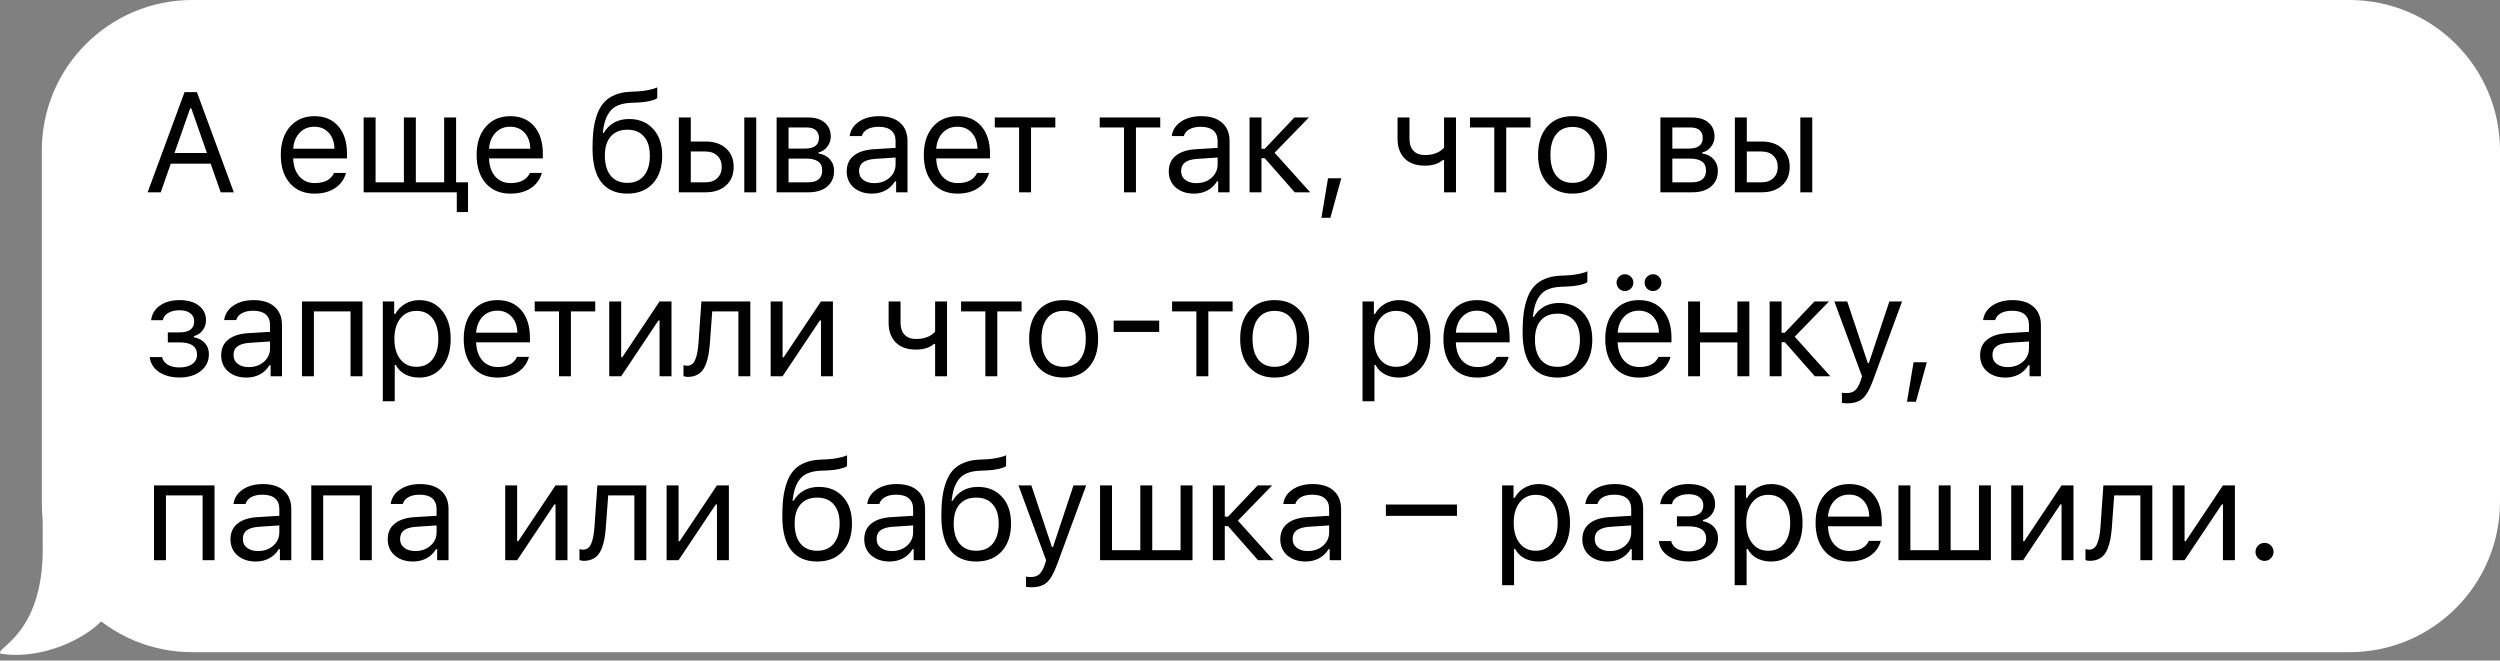
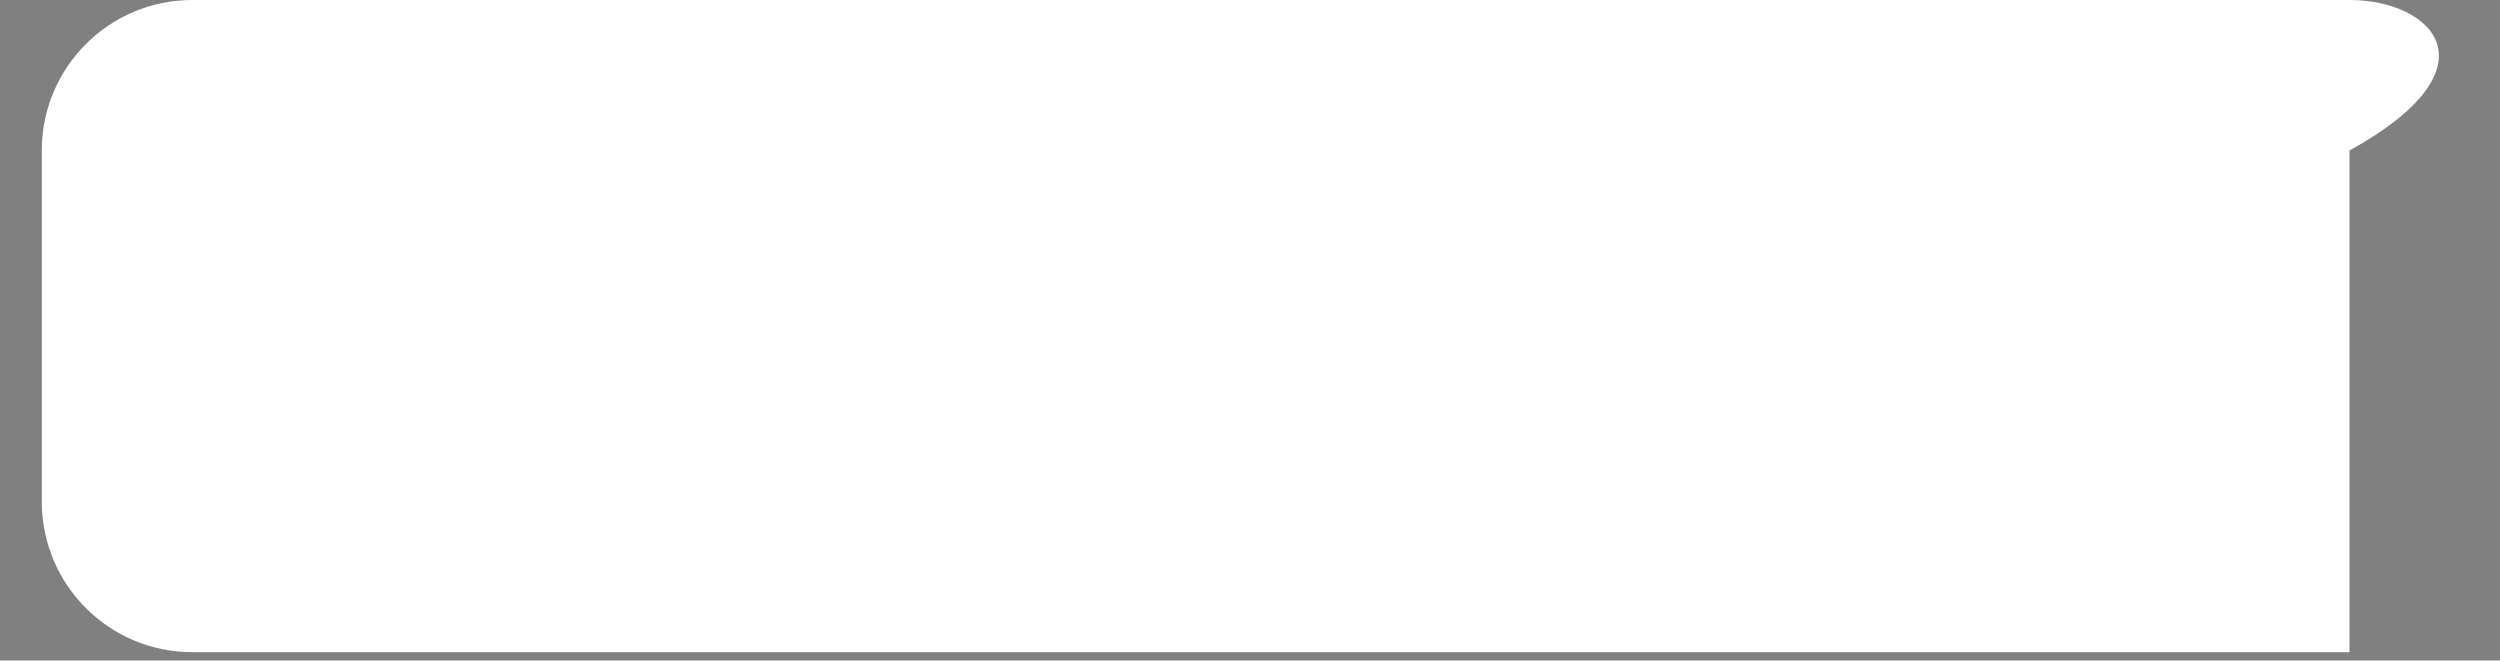
<svg xmlns="http://www.w3.org/2000/svg" width="299" height="79" viewBox="0 0 299 79" fill="none">
  <rect x="0" y="0" width="299" height="79" fill="#808080" stroke="none" />
  <g clip-path="url(#clip0_4647_1393)">
-     <path d="M281 0H23C13.059 0 5 8.059 5 18V60C5 69.941 13.059 78 23 78H281C290.941 78 299 69.941 299 60V18C299 8.059 290.941 0 281 0Z" fill="white" />
-     <path d="M26.396 23L25.193 19.572H20.428L19.225 23H17.656L22.072 11.022H23.549L27.965 23H26.396ZM22.744 12.956L20.868 18.302H24.753L22.877 12.956H22.744ZM37.6 15.156C36.886 15.156 36.3 15.396 35.84 15.878C35.381 16.359 35.124 16.996 35.068 17.787H39.999C39.982 16.996 39.755 16.359 39.318 15.878C38.881 15.396 38.308 15.156 37.6 15.156ZM39.957 20.684H41.385C41.169 21.459 40.729 22.065 40.065 22.502C39.407 22.939 38.591 23.158 37.617 23.158C36.377 23.158 35.395 22.743 34.67 21.913C33.945 21.077 33.582 19.951 33.582 18.534C33.582 17.123 33.948 15.997 34.678 15.156C35.409 14.315 36.388 13.894 37.617 13.894C38.823 13.894 39.772 14.295 40.464 15.098C41.156 15.9 41.501 16.998 41.501 18.393V18.941H35.068V19.007C35.107 19.893 35.356 20.596 35.815 21.116C36.28 21.636 36.892 21.896 37.65 21.896C38.806 21.896 39.576 21.492 39.957 20.684ZM55.977 25.366H54.632V23H43.492V14.052H44.92V21.805H48.307V14.052H49.734V21.805H53.121V14.052H54.549V21.805H55.977V25.366ZM61.022 15.156C60.308 15.156 59.722 15.396 59.263 15.878C58.803 16.359 58.546 16.996 58.491 17.787H63.421C63.405 16.996 63.178 16.359 62.741 15.878C62.303 15.396 61.731 15.156 61.022 15.156ZM63.38 20.684H64.808C64.592 21.459 64.152 22.065 63.488 22.502C62.829 22.939 62.013 23.158 61.039 23.158C59.799 23.158 58.817 22.743 58.092 21.913C57.367 21.077 57.005 19.951 57.005 18.534C57.005 17.123 57.37 15.997 58.1 15.156C58.831 14.315 59.81 13.894 61.039 13.894C62.245 13.894 63.194 14.295 63.886 15.098C64.578 15.9 64.924 16.998 64.924 18.393V18.941H58.491V19.007C58.529 19.893 58.778 20.596 59.238 21.116C59.703 21.636 60.314 21.896 61.072 21.896C62.229 21.896 62.998 21.492 63.38 20.684ZM73.039 21.016C73.51 21.586 74.174 21.871 75.031 21.871C75.889 21.871 76.55 21.586 77.015 21.016C77.486 20.446 77.721 19.644 77.721 18.609C77.721 17.624 77.486 16.863 77.015 16.326C76.55 15.784 75.889 15.513 75.031 15.513C74.174 15.513 73.51 15.784 73.039 16.326C72.575 16.863 72.342 17.624 72.342 18.609C72.342 19.644 72.575 20.446 73.039 21.016ZM72.085 15.886H72.218C72.505 15.383 72.904 14.981 73.413 14.683C73.922 14.384 74.533 14.234 75.247 14.234C76.437 14.234 77.392 14.627 78.111 15.413C78.836 16.193 79.198 17.259 79.198 18.609C79.198 20.02 78.825 21.132 78.078 21.946C77.336 22.754 76.321 23.158 75.031 23.158C73.687 23.158 72.655 22.709 71.935 21.813C71.221 20.911 70.865 19.558 70.865 17.754C70.865 16.896 70.906 16.138 70.989 15.479C71.078 14.821 71.224 14.21 71.429 13.645C71.639 13.075 71.913 12.605 72.251 12.234C72.588 11.863 73.017 11.57 73.537 11.354C74.063 11.133 74.677 11.005 75.38 10.972L76.277 10.931C76.692 10.909 77.093 10.859 77.48 10.781C77.873 10.698 78.155 10.626 78.327 10.565C78.504 10.499 78.598 10.46 78.609 10.449V11.727C78.57 11.761 78.507 11.805 78.418 11.86C78.33 11.91 78.092 11.985 77.704 12.085C77.317 12.178 76.863 12.237 76.343 12.259L75.43 12.3C74.843 12.328 74.348 12.425 73.944 12.591C73.54 12.751 73.214 12.992 72.965 13.313C72.716 13.634 72.525 13.996 72.392 14.4C72.259 14.804 72.157 15.3 72.085 15.886ZM89.017 23V14.052H90.445V23H89.017ZM84.385 18.119H82.617V21.805H84.385C84.972 21.805 85.439 21.639 85.788 21.307C86.142 20.969 86.319 20.521 86.319 19.962C86.319 19.403 86.142 18.957 85.788 18.625C85.439 18.288 84.972 18.119 84.385 18.119ZM81.189 23V14.052H82.617V16.924H84.385C85.409 16.924 86.225 17.198 86.834 17.746C87.443 18.294 87.747 19.032 87.747 19.962C87.747 20.892 87.443 21.63 86.834 22.178C86.225 22.726 85.409 23 84.385 23H81.189ZM96.495 15.247H94.312V17.77H96.262C97.386 17.77 97.947 17.344 97.947 16.492C97.947 16.105 97.826 15.8 97.582 15.579C97.344 15.358 96.982 15.247 96.495 15.247ZM96.387 18.966H94.312V21.805H96.661C97.209 21.805 97.624 21.686 97.906 21.448C98.194 21.204 98.338 20.856 98.338 20.402C98.338 19.909 98.174 19.547 97.848 19.314C97.527 19.082 97.04 18.966 96.387 18.966ZM92.884 23V14.052H96.677C97.513 14.052 98.169 14.259 98.645 14.674C99.121 15.084 99.359 15.64 99.359 16.343C99.359 16.785 99.217 17.189 98.935 17.555C98.659 17.914 98.313 18.139 97.898 18.227V18.36C98.462 18.437 98.913 18.667 99.251 19.049C99.588 19.425 99.757 19.884 99.757 20.427C99.757 21.213 99.486 21.838 98.944 22.303C98.401 22.768 97.651 23 96.694 23H92.884ZM104.554 21.904C105.29 21.904 105.898 21.691 106.38 21.265C106.867 20.839 107.11 20.305 107.11 19.663V18.841L104.703 18.999C104.028 19.043 103.533 19.184 103.217 19.422C102.902 19.66 102.744 20.006 102.744 20.46C102.744 20.908 102.913 21.262 103.25 21.523C103.588 21.777 104.022 21.904 104.554 21.904ZM104.288 23.158C103.408 23.158 102.683 22.917 102.113 22.436C101.549 21.949 101.266 21.301 101.266 20.493C101.266 19.696 101.549 19.071 102.113 18.617C102.678 18.163 103.483 17.906 104.529 17.845L107.11 17.688V16.874C107.11 16.321 106.939 15.897 106.596 15.604C106.252 15.311 105.749 15.164 105.085 15.164C104.548 15.164 104.103 15.261 103.748 15.455C103.394 15.648 103.167 15.922 103.068 16.276H101.623C101.717 15.562 102.085 14.987 102.727 14.55C103.375 14.113 104.177 13.894 105.135 13.894C106.219 13.894 107.058 14.157 107.65 14.683C108.242 15.208 108.538 15.939 108.538 16.874V23H107.177V21.68H107.044C106.756 22.156 106.374 22.521 105.898 22.776C105.422 23.03 104.886 23.158 104.288 23.158ZM114.505 15.156C113.791 15.156 113.205 15.396 112.745 15.878C112.286 16.359 112.029 16.996 111.973 17.787H116.904C116.887 16.996 116.66 16.359 116.223 15.878C115.786 15.396 115.213 15.156 114.505 15.156ZM116.862 20.684H118.29C118.074 21.459 117.634 22.065 116.97 22.502C116.312 22.939 115.496 23.158 114.522 23.158C113.282 23.158 112.3 22.743 111.575 21.913C110.85 21.077 110.487 19.951 110.487 18.534C110.487 17.123 110.853 15.997 111.583 15.156C112.314 14.315 113.293 13.894 114.522 13.894C115.728 13.894 116.677 14.295 117.369 15.098C118.06 15.9 118.406 16.998 118.406 18.393V18.941H111.973V19.007C112.012 19.893 112.261 20.596 112.72 21.116C113.185 21.636 113.797 21.896 114.555 21.896C115.711 21.896 116.481 21.492 116.862 20.684ZM126.216 14.052V15.247H123.311V23H121.883V15.247H118.978V14.052H126.216ZM138.764 14.052V15.247H135.859V23H134.431V15.247H131.526V14.052H138.764ZM143.071 21.904C143.807 21.904 144.416 21.691 144.897 21.265C145.384 20.839 145.628 20.305 145.628 19.663V18.841L143.221 18.999C142.545 19.043 142.05 19.184 141.735 19.422C141.419 19.66 141.262 20.006 141.262 20.46C141.262 20.908 141.43 21.262 141.768 21.523C142.106 21.777 142.54 21.904 143.071 21.904ZM142.806 23.158C141.926 23.158 141.201 22.917 140.631 22.436C140.066 21.949 139.784 21.301 139.784 20.493C139.784 19.696 140.066 19.071 140.631 18.617C141.195 18.163 142 17.906 143.046 17.845L145.628 17.688V16.874C145.628 16.321 145.456 15.897 145.113 15.604C144.77 15.311 144.267 15.164 143.602 15.164C143.066 15.164 142.62 15.261 142.266 15.455C141.912 15.648 141.685 15.922 141.585 16.276H140.141C140.235 15.562 140.603 14.987 141.245 14.55C141.892 14.113 142.695 13.894 143.652 13.894C144.737 13.894 145.575 14.157 146.167 14.683C146.76 15.208 147.056 15.939 147.056 16.874V23H145.694V21.68H145.561C145.274 22.156 144.892 22.521 144.416 22.776C143.94 23.03 143.403 23.158 142.806 23.158ZM151.263 18.924H150.873V23H149.445V14.052H150.873V17.795H151.263L154.807 14.052H156.542L152.442 18.269L156.7 23H154.849L151.263 18.924ZM159.114 26.046H158.043L158.832 21.323H160.417L159.114 26.046ZM174.136 23H172.708V19.132H172.575C172.05 19.586 171.33 19.812 170.417 19.812C169.366 19.812 168.558 19.525 167.993 18.949C167.429 18.368 167.147 17.588 167.147 16.608V14.052H168.574V16.608C168.574 17.212 168.732 17.685 169.048 18.028C169.369 18.371 169.828 18.543 170.426 18.543C171.422 18.543 172.183 18.249 172.708 17.663V14.052H174.136V23ZM183.05 14.052V15.247H180.144V23H178.717V15.247H175.811V14.052H183.05ZM191.092 21.921C190.356 22.745 189.352 23.158 188.079 23.158C186.806 23.158 185.799 22.745 185.057 21.921C184.321 21.091 183.953 19.959 183.953 18.526C183.953 17.087 184.321 15.955 185.057 15.131C185.793 14.306 186.8 13.894 188.079 13.894C189.357 13.894 190.364 14.306 191.1 15.131C191.836 15.955 192.204 17.087 192.204 18.526C192.204 19.959 191.833 21.091 191.092 21.921ZM186.12 21C186.579 21.581 187.232 21.871 188.079 21.871C188.925 21.871 189.578 21.581 190.038 21C190.497 20.413 190.727 19.588 190.727 18.526C190.727 17.463 190.497 16.642 190.038 16.061C189.578 15.474 188.925 15.181 188.079 15.181C187.232 15.181 186.579 15.474 186.12 16.061C185.66 16.642 185.431 17.463 185.431 18.526C185.431 19.588 185.66 20.413 186.12 21ZM202.196 15.247H200.013V17.77H201.963C203.087 17.77 203.649 17.344 203.649 16.492C203.649 16.105 203.527 15.8 203.283 15.579C203.045 15.358 202.683 15.247 202.196 15.247ZM202.088 18.966H200.013V21.805H202.362C202.91 21.805 203.325 21.686 203.607 21.448C203.895 21.204 204.039 20.856 204.039 20.402C204.039 19.909 203.875 19.547 203.549 19.314C203.228 19.082 202.741 18.966 202.088 18.966ZM198.585 23V14.052H202.378C203.214 14.052 203.87 14.259 204.346 14.674C204.822 15.084 205.06 15.64 205.06 16.343C205.06 16.785 204.919 17.189 204.636 17.555C204.36 17.914 204.014 18.139 203.599 18.227V18.36C204.163 18.437 204.614 18.667 204.952 19.049C205.289 19.425 205.458 19.884 205.458 20.427C205.458 21.213 205.187 21.838 204.645 22.303C204.102 22.768 203.352 23 202.395 23H198.585ZM215.318 23V14.052H216.746V23H215.318ZM210.686 18.119H208.918V21.805H210.686C211.273 21.805 211.741 21.639 212.089 21.307C212.443 20.969 212.62 20.521 212.62 19.962C212.62 19.403 212.443 18.957 212.089 18.625C211.741 18.288 211.273 18.119 210.686 18.119ZM207.491 23V14.052H208.918V16.924H210.686C211.71 16.924 212.526 17.198 213.135 17.746C213.744 18.294 214.048 19.032 214.048 19.962C214.048 20.892 213.744 21.63 213.135 22.178C212.526 22.726 211.71 23 210.686 23H207.491ZM21.466 45.149C20.486 45.149 19.667 44.928 19.009 44.485C18.356 44.037 17.991 43.445 17.913 42.709H19.382C19.471 43.096 19.698 43.401 20.063 43.622C20.434 43.838 20.901 43.946 21.466 43.946C22.113 43.946 22.625 43.807 23.002 43.531C23.378 43.254 23.566 42.889 23.566 42.435C23.566 41.444 22.866 40.949 21.466 40.949H20.071V39.754H21.466C22.639 39.754 23.226 39.308 23.226 38.417C23.226 38.025 23.073 37.709 22.769 37.471C22.465 37.228 22.03 37.106 21.466 37.106C20.929 37.106 20.478 37.214 20.113 37.43C19.748 37.645 19.537 37.933 19.482 38.293H18.071C18.165 37.557 18.519 36.973 19.133 36.541C19.748 36.11 20.525 35.894 21.466 35.894C22.456 35.894 23.231 36.115 23.79 36.558C24.355 37.001 24.637 37.585 24.637 38.31C24.637 38.758 24.501 39.159 24.23 39.513C23.964 39.867 23.616 40.094 23.184 40.194V40.327C23.771 40.454 24.216 40.695 24.52 41.049C24.83 41.403 24.985 41.84 24.985 42.36C24.985 43.19 24.659 43.863 24.006 44.377C23.353 44.892 22.506 45.149 21.466 45.149ZM29.74 43.904C30.476 43.904 31.085 43.691 31.567 43.265C32.054 42.839 32.297 42.305 32.297 41.663V40.841L29.89 40.999C29.215 41.043 28.719 41.184 28.404 41.422C28.089 41.66 27.931 42.006 27.931 42.46C27.931 42.908 28.1 43.262 28.437 43.523C28.775 43.777 29.209 43.904 29.74 43.904ZM29.475 45.158C28.595 45.158 27.87 44.917 27.3 44.435C26.736 43.949 26.453 43.301 26.453 42.493C26.453 41.696 26.736 41.071 27.3 40.617C27.864 40.163 28.67 39.906 29.715 39.845L32.297 39.688V38.874C32.297 38.321 32.126 37.897 31.782 37.604C31.439 37.311 30.936 37.164 30.272 37.164C29.735 37.164 29.289 37.261 28.935 37.455C28.581 37.648 28.354 37.922 28.255 38.276H26.81C26.904 37.562 27.272 36.987 27.914 36.55C28.562 36.113 29.364 35.894 30.322 35.894C31.406 35.894 32.245 36.157 32.837 36.683C33.429 37.208 33.725 37.939 33.725 38.874V45H32.364V43.68H32.231C31.943 44.156 31.561 44.521 31.085 44.776C30.609 45.03 30.073 45.158 29.475 45.158ZM41.925 45V37.247H37.542V45H36.114V36.052H43.352V45H41.925ZM50.141 35.894C51.281 35.894 52.191 36.315 52.872 37.156C53.558 37.997 53.901 39.12 53.901 40.526C53.901 41.926 53.558 43.049 52.872 43.896C52.186 44.737 51.276 45.158 50.141 45.158C49.505 45.158 48.94 45.028 48.448 44.768C47.955 44.502 47.587 44.131 47.344 43.655H47.211V47.988H45.783V36.052H47.145V37.546H47.278C47.565 37.031 47.961 36.627 48.465 36.334C48.974 36.041 49.532 35.894 50.141 35.894ZM49.801 43.871C50.62 43.871 51.262 43.575 51.727 42.983C52.191 42.391 52.424 41.572 52.424 40.526C52.424 39.48 52.191 38.661 51.727 38.069C51.267 37.477 50.628 37.181 49.809 37.181C49.001 37.181 48.359 37.482 47.883 38.085C47.407 38.683 47.17 39.497 47.17 40.526C47.17 41.55 47.405 42.363 47.875 42.966C48.351 43.569 48.993 43.871 49.801 43.871ZM59.478 37.156C58.764 37.156 58.178 37.397 57.719 37.878C57.259 38.359 57.002 38.996 56.947 39.787H61.877C61.861 38.996 61.634 38.359 61.197 37.878C60.759 37.397 60.187 37.156 59.478 37.156ZM61.836 42.684H63.264C63.048 43.459 62.608 44.065 61.944 44.502C61.285 44.939 60.469 45.158 59.495 45.158C58.255 45.158 57.273 44.743 56.548 43.913C55.823 43.077 55.461 41.951 55.461 40.534C55.461 39.123 55.826 37.997 56.556 37.156C57.287 36.315 58.266 35.894 59.495 35.894C60.701 35.894 61.65 36.295 62.342 37.098C63.034 37.9 63.38 38.998 63.38 40.393V40.941H56.947V41.007C56.985 41.893 57.234 42.596 57.694 43.116C58.158 43.636 58.77 43.896 59.528 43.896C60.685 43.896 61.454 43.492 61.836 42.684ZM71.189 36.052V37.247H68.284V45H66.856V37.247H63.951V36.052H71.189ZM74.293 45H72.865V36.052H74.293V42.726H74.425L78.883 36.052H80.311V45H78.883V38.326H78.75L74.293 45ZM84.9 41.074C84.861 41.588 84.806 42.042 84.734 42.435C84.662 42.828 84.559 43.196 84.427 43.539C84.299 43.882 84.139 44.164 83.945 44.386C83.757 44.602 83.522 44.77 83.24 44.892C82.957 45.014 82.634 45.075 82.269 45.075C82.064 45.075 81.889 45.044 81.746 44.983V43.672C81.878 43.716 82.028 43.738 82.194 43.738C82.614 43.738 82.927 43.511 83.132 43.058C83.342 42.598 83.478 41.926 83.538 41.041L83.887 36.052H89.739V45H88.311V37.247H85.182L84.9 41.074ZM93.598 45H92.17V36.052H93.598V42.726H93.731L98.188 36.052H99.616V45H98.188V38.326H98.055L93.598 45ZM113.268 45H111.84V41.132H111.708C111.182 41.586 110.462 41.812 109.549 41.812C108.498 41.812 107.69 41.525 107.126 40.949C106.561 40.368 106.279 39.588 106.279 38.608V36.052H107.707V38.608C107.707 39.212 107.864 39.685 108.18 40.028C108.501 40.371 108.96 40.542 109.558 40.542C110.554 40.542 111.315 40.249 111.84 39.663V36.052H113.268V45ZM122.182 36.052V37.247H119.277V45H117.849V37.247H114.944V36.052H122.182ZM130.224 43.921C129.488 44.745 128.484 45.158 127.211 45.158C125.938 45.158 124.931 44.745 124.189 43.921C123.453 43.091 123.085 41.959 123.085 40.526C123.085 39.087 123.453 37.955 124.189 37.131C124.925 36.306 125.933 35.894 127.211 35.894C128.489 35.894 129.496 36.306 130.232 37.131C130.968 37.955 131.336 39.087 131.336 40.526C131.336 41.959 130.966 43.091 130.224 43.921ZM125.252 42.999C125.711 43.581 126.364 43.871 127.211 43.871C128.058 43.871 128.711 43.581 129.17 42.999C129.629 42.413 129.859 41.588 129.859 40.526C129.859 39.463 129.629 38.642 129.17 38.06C128.711 37.474 128.058 37.181 127.211 37.181C126.364 37.181 125.711 37.474 125.252 38.06C124.793 38.642 124.563 39.463 124.563 40.526C124.563 41.588 124.793 42.413 125.252 42.999ZM138.64 39.696H133.195V38.343H138.64V39.696ZM147.421 36.052V37.247H144.516V45H143.088V37.247H140.183V36.052H147.421ZM155.463 43.921C154.727 44.745 153.723 45.158 152.45 45.158C151.177 45.158 150.17 44.745 149.428 43.921C148.692 43.091 148.324 41.959 148.324 40.526C148.324 39.087 148.692 37.955 149.428 37.131C150.164 36.306 151.172 35.894 152.45 35.894C153.728 35.894 154.735 36.306 155.471 37.131C156.207 37.955 156.575 39.087 156.575 40.526C156.575 41.959 156.205 43.091 155.463 43.921ZM150.491 42.999C150.95 43.581 151.603 43.871 152.45 43.871C153.297 43.871 153.95 43.581 154.409 42.999C154.868 42.413 155.098 41.588 155.098 40.526C155.098 39.463 154.868 38.642 154.409 38.06C153.95 37.474 153.297 37.181 152.45 37.181C151.603 37.181 150.95 37.474 150.491 38.06C150.032 38.642 149.802 39.463 149.802 40.526C149.802 41.588 150.032 42.413 150.491 42.999ZM167.314 35.894C168.454 35.894 169.364 36.315 170.045 37.156C170.731 37.997 171.074 39.12 171.074 40.526C171.074 41.926 170.731 43.049 170.045 43.896C169.359 44.737 168.448 45.158 167.314 45.158C166.678 45.158 166.113 45.028 165.621 44.768C165.128 44.502 164.76 44.131 164.517 43.655H164.384V47.988H162.956V36.052H164.317V37.546H164.45C164.738 37.031 165.134 36.627 165.637 36.334C166.146 36.041 166.705 35.894 167.314 35.894ZM166.974 43.871C167.793 43.871 168.435 43.575 168.899 42.983C169.364 42.391 169.597 41.572 169.597 40.526C169.597 39.48 169.364 38.661 168.899 38.069C168.44 37.477 167.801 37.181 166.982 37.181C166.174 37.181 165.532 37.482 165.056 38.085C164.58 38.683 164.342 39.497 164.342 40.526C164.342 41.55 164.578 42.363 165.048 42.966C165.524 43.569 166.166 43.871 166.974 43.871ZM176.651 37.156C175.937 37.156 175.351 37.397 174.891 37.878C174.432 38.359 174.175 38.996 174.119 39.787H179.05C179.033 38.996 178.807 38.359 178.369 37.878C177.932 37.397 177.359 37.156 176.651 37.156ZM179.009 42.684H180.436C180.22 43.459 179.781 44.065 179.116 44.502C178.458 44.939 177.642 45.158 176.668 45.158C175.428 45.158 174.446 44.743 173.721 43.913C172.996 43.077 172.634 41.951 172.634 40.534C172.634 39.123 172.999 37.997 173.729 37.156C174.46 36.315 175.439 35.894 176.668 35.894C177.874 35.894 178.823 36.295 179.515 37.098C180.207 37.9 180.552 38.998 180.552 40.393V40.941H174.119V41.007C174.158 41.893 174.407 42.596 174.866 43.116C175.331 43.636 175.943 43.896 176.701 43.896C177.858 43.896 178.627 43.492 179.009 42.684ZM184.278 43.016C184.749 43.586 185.413 43.871 186.27 43.871C187.128 43.871 187.79 43.586 188.254 43.016C188.725 42.446 188.96 41.644 188.96 40.609C188.96 39.624 188.725 38.863 188.254 38.326C187.79 37.784 187.128 37.513 186.27 37.513C185.413 37.513 184.749 37.784 184.278 38.326C183.813 38.863 183.581 39.624 183.581 40.609C183.581 41.644 183.813 42.446 184.278 43.016ZM183.324 37.886H183.456C183.744 37.383 184.143 36.981 184.652 36.683C185.161 36.384 185.772 36.234 186.486 36.234C187.676 36.234 188.631 36.627 189.35 37.413C190.075 38.193 190.437 39.259 190.437 40.609C190.437 42.02 190.064 43.132 189.317 43.946C188.575 44.754 187.56 45.158 186.27 45.158C184.926 45.158 183.894 44.709 183.174 43.813C182.46 42.911 182.103 41.558 182.103 39.754C182.103 38.896 182.145 38.138 182.228 37.48C182.317 36.821 182.463 36.209 182.668 35.645C182.878 35.075 183.152 34.605 183.49 34.234C183.827 33.863 184.256 33.57 184.776 33.354C185.302 33.133 185.916 33.005 186.619 32.972L187.516 32.931C187.931 32.908 188.332 32.859 188.719 32.781C189.112 32.698 189.394 32.626 189.566 32.565C189.743 32.499 189.837 32.46 189.848 32.449V33.727C189.809 33.761 189.746 33.805 189.657 33.86C189.569 33.91 189.331 33.985 188.943 34.084C188.556 34.178 188.102 34.237 187.582 34.259L186.669 34.3C186.082 34.328 185.587 34.425 185.183 34.591C184.779 34.751 184.453 34.992 184.204 35.313C183.955 35.634 183.764 35.996 183.631 36.4C183.498 36.804 183.396 37.3 183.324 37.886ZM196.006 37.156C195.292 37.156 194.706 37.397 194.246 37.878C193.787 38.359 193.53 38.996 193.474 39.787H198.405C198.388 38.996 198.161 38.359 197.724 37.878C197.287 37.397 196.714 37.156 196.006 37.156ZM198.363 42.684H199.791C199.575 43.459 199.135 44.065 198.471 44.502C197.813 44.939 196.997 45.158 196.023 45.158C194.783 45.158 193.801 44.743 193.076 43.913C192.351 43.077 191.988 41.951 191.988 40.534C191.988 39.123 192.354 37.997 193.084 37.156C193.815 36.315 194.794 35.894 196.023 35.894C197.229 35.894 198.178 36.295 198.87 37.098C199.562 37.9 199.907 38.998 199.907 40.393V40.941H193.474V41.007C193.513 41.893 193.762 42.596 194.221 43.116C194.686 43.636 195.298 43.896 196.056 43.896C197.212 43.896 197.982 43.492 198.363 42.684ZM195.051 34.516C194.858 34.71 194.623 34.807 194.346 34.807C194.069 34.807 193.831 34.71 193.632 34.516C193.438 34.317 193.341 34.079 193.341 33.802C193.341 33.526 193.438 33.29 193.632 33.097C193.831 32.898 194.069 32.798 194.346 32.798C194.623 32.798 194.858 32.898 195.051 33.097C195.251 33.29 195.35 33.526 195.35 33.802C195.35 34.079 195.251 34.317 195.051 34.516ZM198.405 34.516C198.211 34.71 197.976 34.807 197.699 34.807C197.423 34.807 197.185 34.71 196.986 34.516C196.792 34.317 196.695 34.079 196.695 33.802C196.695 33.526 196.792 33.29 196.986 33.097C197.185 32.898 197.423 32.798 197.699 32.798C197.976 32.798 198.211 32.898 198.405 33.097C198.604 33.29 198.704 33.526 198.704 33.802C198.704 34.079 198.604 34.317 198.405 34.516ZM207.792 45V40.949H203.326V45H201.898V36.052H203.326V39.754H207.792V36.052H209.22V45H207.792ZM213.468 40.924H213.078V45H211.65V36.052H213.078V39.795H213.468L217.013 36.052H218.748L214.647 40.269L218.905 45H217.054L213.468 40.924ZM220.929 48.237C220.703 48.237 220.49 48.221 220.29 48.188V46.967C220.434 46.995 220.633 47.009 220.888 47.009C221.303 47.009 221.632 46.898 221.876 46.677C222.125 46.455 222.343 46.076 222.532 45.54L222.698 45.008L219.386 36.052H220.929L223.387 43.415H223.519L225.968 36.052H227.487L223.992 45.548C223.611 46.583 223.204 47.288 222.772 47.665C222.341 48.046 221.726 48.237 220.929 48.237ZM229.146 48.046H228.075L228.864 43.323H230.449L229.146 48.046ZM240.109 43.904C240.845 43.904 241.454 43.691 241.935 43.265C242.422 42.839 242.665 42.305 242.665 41.663V40.841L240.258 40.999C239.583 41.043 239.088 41.184 238.772 41.422C238.457 41.66 238.299 42.006 238.299 42.46C238.299 42.908 238.468 43.262 238.806 43.523C239.143 43.777 239.578 43.904 240.109 43.904ZM239.843 45.158C238.963 45.158 238.238 44.917 237.668 44.435C237.104 43.949 236.822 43.301 236.822 42.493C236.822 41.696 237.104 41.071 237.668 40.617C238.233 40.163 239.038 39.906 240.084 39.845L242.665 39.688V38.874C242.665 38.321 242.494 37.897 242.151 37.604C241.808 37.311 241.304 37.164 240.64 37.164C240.103 37.164 239.658 37.261 239.304 37.455C238.949 37.648 238.723 37.922 238.623 38.276H237.179C237.273 37.562 237.641 36.987 238.283 36.55C238.93 36.113 239.732 35.894 240.69 35.894C241.774 35.894 242.613 36.157 243.205 36.683C243.797 37.208 244.093 37.939 244.093 38.874V45H242.732V43.68H242.599C242.311 44.156 241.929 44.521 241.454 44.776C240.978 45.03 240.441 45.158 239.843 45.158ZM24.23 67V59.247H19.847V67H18.419V58.052H25.658V67H24.23ZM30.853 65.904C31.589 65.904 32.197 65.691 32.679 65.265C33.166 64.839 33.409 64.305 33.409 63.663V62.841L31.002 62.999C30.327 63.043 29.832 63.184 29.516 63.422C29.201 63.66 29.043 64.006 29.043 64.46C29.043 64.908 29.212 65.262 29.549 65.522C29.887 65.777 30.322 65.904 30.853 65.904ZM30.587 67.158C29.707 67.158 28.982 66.917 28.412 66.436C27.848 65.949 27.566 65.301 27.566 64.493C27.566 63.696 27.848 63.071 28.412 62.617C28.977 62.163 29.782 61.906 30.828 61.845L33.409 61.688V60.874C33.409 60.321 33.238 59.897 32.895 59.604C32.552 59.311 32.048 59.164 31.384 59.164C30.847 59.164 30.402 59.261 30.048 59.455C29.693 59.648 29.466 59.922 29.367 60.276H27.923C28.017 59.562 28.385 58.987 29.027 58.55C29.674 58.113 30.476 57.894 31.434 57.894C32.518 57.894 33.357 58.157 33.949 58.683C34.541 59.208 34.837 59.939 34.837 60.874V67H33.476V65.68H33.343C33.055 66.156 32.673 66.521 32.197 66.776C31.722 67.03 31.185 67.158 30.587 67.158ZM43.037 67V59.247H38.654V67H37.227V58.052H44.465V67H43.037ZM49.66 65.904C50.396 65.904 51.005 65.691 51.486 65.265C51.973 64.839 52.216 64.305 52.216 63.663V62.841L49.809 62.999C49.134 63.043 48.639 63.184 48.323 63.422C48.008 63.66 47.85 64.006 47.85 64.46C47.85 64.908 48.019 65.262 48.357 65.522C48.694 65.777 49.129 65.904 49.66 65.904ZM49.394 67.158C48.514 67.158 47.789 66.917 47.219 66.436C46.655 65.949 46.373 65.301 46.373 64.493C46.373 63.696 46.655 63.071 47.219 62.617C47.784 62.163 48.589 61.906 49.635 61.845L52.216 61.688V60.874C52.216 60.321 52.045 59.897 51.702 59.604C51.359 59.311 50.855 59.164 50.191 59.164C49.654 59.164 49.209 59.261 48.855 59.455C48.5 59.648 48.274 59.922 48.174 60.276H46.73C46.824 59.562 47.192 58.987 47.834 58.55C48.481 58.113 49.283 57.894 50.241 57.894C51.325 57.894 52.164 58.157 52.756 58.683C53.348 59.208 53.644 59.939 53.644 60.874V67H52.283V65.68H52.15C51.862 66.156 51.48 66.521 51.005 66.776C50.529 67.03 49.992 67.158 49.394 67.158ZM61.851 67H60.423V58.052H61.851V64.726H61.984L66.441 58.052H67.869V67H66.441V60.326H66.309L61.851 67ZM72.458 63.074C72.419 63.588 72.364 64.042 72.292 64.435C72.22 64.828 72.118 65.196 71.985 65.539C71.858 65.882 71.697 66.164 71.504 66.386C71.316 66.602 71.08 66.77 70.798 66.892C70.516 67.014 70.192 67.075 69.827 67.075C69.622 67.075 69.448 67.044 69.304 66.983V65.672C69.437 65.716 69.586 65.738 69.752 65.738C70.173 65.738 70.485 65.511 70.69 65.058C70.9 64.598 71.036 63.926 71.097 63.041L71.446 58.052H77.298V67H75.87V59.247H72.74L72.458 63.074ZM81.156 67H79.728V58.052H81.156V64.726H81.289L85.746 58.052H87.174V67H85.746V60.326H85.614L81.156 67ZM95.738 65.016C96.209 65.586 96.873 65.871 97.73 65.871C98.588 65.871 99.249 65.586 99.714 65.016C100.185 64.446 100.42 63.644 100.42 62.609C100.42 61.624 100.185 60.863 99.714 60.326C99.249 59.784 98.588 59.513 97.73 59.513C96.873 59.513 96.209 59.784 95.738 60.326C95.273 60.863 95.041 61.624 95.041 62.609C95.041 63.644 95.273 64.446 95.738 65.016ZM94.784 59.886H94.916C95.204 59.383 95.603 58.981 96.112 58.683C96.621 58.384 97.232 58.234 97.946 58.234C99.136 58.234 100.091 58.627 100.81 59.413C101.535 60.193 101.897 61.259 101.897 62.609C101.897 64.02 101.524 65.132 100.777 65.946C100.035 66.754 99.02 67.158 97.73 67.158C96.386 67.158 95.354 66.71 94.634 65.813C93.92 64.911 93.563 63.558 93.563 61.754C93.563 60.896 93.605 60.138 93.688 59.48C93.776 58.821 93.923 58.209 94.128 57.645C94.338 57.075 94.612 56.605 94.95 56.234C95.287 55.863 95.716 55.57 96.236 55.354C96.762 55.133 97.376 55.005 98.079 54.972L98.975 54.931C99.391 54.908 99.792 54.859 100.179 54.781C100.572 54.698 100.854 54.626 101.026 54.565C101.203 54.499 101.297 54.46 101.308 54.449V55.727C101.269 55.761 101.206 55.805 101.117 55.86C101.029 55.91 100.791 55.985 100.403 56.084C100.016 56.178 99.562 56.237 99.042 56.259L98.129 56.3C97.542 56.328 97.047 56.425 96.643 56.591C96.239 56.751 95.912 56.992 95.663 57.313C95.414 57.634 95.224 57.996 95.091 58.4C94.958 58.804 94.856 59.3 94.784 59.886ZM106.652 65.904C107.388 65.904 107.997 65.691 108.479 65.265C108.966 64.839 109.209 64.305 109.209 63.663V62.841L106.802 62.999C106.127 63.043 105.631 63.184 105.316 63.422C105.001 63.66 104.843 64.006 104.843 64.46C104.843 64.908 105.012 65.262 105.349 65.522C105.687 65.777 106.121 65.904 106.652 65.904ZM106.387 67.158C105.507 67.158 104.782 66.917 104.212 66.436C103.648 65.949 103.365 65.301 103.365 64.493C103.365 63.696 103.648 63.071 104.212 62.617C104.776 62.163 105.582 61.906 106.628 61.845L109.209 61.688V60.874C109.209 60.321 109.038 59.897 108.694 59.604C108.351 59.311 107.848 59.164 107.184 59.164C106.647 59.164 106.201 59.261 105.847 59.455C105.493 59.648 105.266 59.922 105.167 60.276H103.722C103.816 59.562 104.184 58.987 104.826 58.55C105.474 58.113 106.276 57.894 107.233 57.894C108.318 57.894 109.156 58.157 109.749 58.683C110.341 59.208 110.637 59.939 110.637 60.874V67H109.275V65.68H109.143C108.855 66.156 108.473 66.521 107.997 66.776C107.521 67.03 106.984 67.158 106.387 67.158ZM114.761 65.016C115.231 65.586 115.895 65.871 116.753 65.871C117.611 65.871 118.272 65.586 118.737 65.016C119.207 64.446 119.443 63.644 119.443 62.609C119.443 61.624 119.207 60.863 118.737 60.326C118.272 59.784 117.611 59.513 116.753 59.513C115.895 59.513 115.231 59.784 114.761 60.326C114.296 60.863 114.064 61.624 114.064 62.609C114.064 63.644 114.296 64.446 114.761 65.016ZM113.806 59.886H113.939C114.227 59.383 114.625 58.981 115.135 58.683C115.644 58.384 116.255 58.234 116.969 58.234C118.159 58.234 119.113 58.627 119.833 59.413C120.558 60.193 120.92 61.259 120.92 62.609C120.92 64.02 120.547 65.132 119.8 65.946C119.058 66.754 118.043 67.158 116.753 67.158C115.408 67.158 114.376 66.71 113.657 65.813C112.943 64.911 112.586 63.558 112.586 61.754C112.586 60.896 112.628 60.138 112.711 59.48C112.799 58.821 112.946 58.209 113.151 57.645C113.361 57.075 113.635 56.605 113.972 56.234C114.31 55.863 114.739 55.57 115.259 55.354C115.785 55.133 116.399 55.005 117.102 54.972L117.998 54.931C118.413 54.908 118.815 54.859 119.202 54.781C119.595 54.698 119.877 54.626 120.049 54.565C120.226 54.499 120.32 54.46 120.331 54.449V55.727C120.292 55.761 120.228 55.805 120.14 55.86C120.051 55.91 119.813 55.985 119.426 56.084C119.039 56.178 118.585 56.237 118.065 56.259L117.152 56.3C116.565 56.328 116.07 56.425 115.666 56.591C115.262 56.751 114.935 56.992 114.686 57.313C114.437 57.634 114.246 57.996 114.114 58.4C113.981 58.804 113.878 59.3 113.806 59.886ZM123.351 70.237C123.124 70.237 122.911 70.221 122.712 70.188V68.967C122.856 68.995 123.055 69.009 123.31 69.009C123.725 69.009 124.054 68.898 124.297 68.677C124.546 68.455 124.765 68.076 124.953 67.54L125.119 67.008L121.807 58.052H123.351L125.808 65.415H125.941L128.39 58.052H129.909L126.414 67.548C126.032 68.583 125.625 69.288 125.194 69.665C124.762 70.046 124.148 70.237 123.351 70.237ZM131.568 67V58.052H132.995V65.805H136.382V58.052H137.81V65.805H141.196V58.052H142.624V67H131.568ZM146.873 62.924H146.483V67H145.055V58.052H146.483V61.795H146.873L150.417 58.052H152.152L148.052 62.269L152.31 67H150.459L146.873 62.924ZM156.409 65.904C157.145 65.904 157.754 65.691 158.235 65.265C158.722 64.839 158.966 64.305 158.966 63.663V62.841L156.559 62.999C155.884 63.043 155.388 63.184 155.073 63.422C154.757 63.66 154.6 64.006 154.6 64.46C154.6 64.908 154.769 65.262 155.106 65.522C155.444 65.777 155.878 65.904 156.409 65.904ZM156.144 67.158C155.264 67.158 154.539 66.917 153.969 66.436C153.404 65.949 153.122 65.301 153.122 64.493C153.122 63.696 153.404 63.071 153.969 62.617C154.533 62.163 155.339 61.906 156.384 61.845L158.966 61.688V60.874C158.966 60.321 158.794 59.897 158.451 59.604C158.108 59.311 157.605 59.164 156.941 59.164C156.404 59.164 155.958 59.261 155.604 59.455C155.25 59.648 155.023 59.922 154.923 60.276H153.479C153.573 59.562 153.941 58.987 154.583 58.55C155.231 58.113 156.033 57.894 156.99 57.894C158.075 57.894 158.913 58.157 159.505 58.683C160.098 59.208 160.394 59.939 160.394 60.874V67H159.032V65.68H158.9C158.612 66.156 158.23 66.521 157.754 66.776C157.278 67.03 156.741 67.158 156.144 67.158ZM174.253 61.696H165.753V60.343H174.253V61.696ZM184.013 57.894C185.153 57.894 186.063 58.315 186.744 59.156C187.43 59.997 187.773 61.12 187.773 62.526C187.773 63.926 187.43 65.049 186.744 65.896C186.057 66.737 185.147 67.158 184.013 67.158C183.376 67.158 182.812 67.028 182.319 66.768C181.827 66.502 181.459 66.131 181.215 65.655H181.082V69.988H179.655V58.052H181.016V59.546H181.149C181.437 59.031 181.832 58.627 182.336 58.334C182.845 58.041 183.404 57.894 184.013 57.894ZM183.672 65.871C184.491 65.871 185.133 65.575 185.598 64.983C186.063 64.391 186.295 63.572 186.295 62.526C186.295 61.48 186.063 60.661 185.598 60.069C185.139 59.477 184.5 59.181 183.681 59.181C182.873 59.181 182.231 59.482 181.755 60.085C181.279 60.683 181.041 61.497 181.041 62.526C181.041 63.55 181.276 64.363 181.747 64.966C182.222 65.57 182.864 65.871 183.672 65.871ZM192.536 65.904C193.272 65.904 193.881 65.691 194.362 65.265C194.849 64.839 195.093 64.305 195.093 63.663V62.841L192.686 62.999C192.011 63.043 191.515 63.184 191.2 63.422C190.884 63.66 190.727 64.006 190.727 64.46C190.727 64.908 190.895 65.262 191.233 65.522C191.571 65.777 192.005 65.904 192.536 65.904ZM192.271 67.158C191.391 67.158 190.666 66.917 190.096 66.436C189.531 65.949 189.249 65.301 189.249 64.493C189.249 63.696 189.531 63.071 190.096 62.617C190.66 62.163 191.465 61.906 192.511 61.845L195.093 61.688V60.874C195.093 60.321 194.921 59.897 194.578 59.604C194.235 59.311 193.732 59.164 193.068 59.164C192.531 59.164 192.085 59.261 191.731 59.455C191.377 59.648 191.15 59.922 191.05 60.276H189.606C189.7 59.562 190.068 58.987 190.71 58.55C191.358 58.113 192.16 57.894 193.117 57.894C194.202 57.894 195.04 58.157 195.632 58.683C196.225 59.208 196.521 59.939 196.521 60.874V67H195.159V65.68H195.027C194.739 66.156 194.357 66.521 193.881 66.776C193.405 67.03 192.868 67.158 192.271 67.158ZM201.956 67.149C200.977 67.149 200.158 66.928 199.499 66.485C198.846 66.037 198.481 65.445 198.404 64.709H199.873C199.961 65.096 200.188 65.401 200.554 65.622C200.924 65.838 201.392 65.946 201.956 65.946C202.604 65.946 203.116 65.808 203.492 65.531C203.868 65.254 204.057 64.889 204.057 64.435C204.057 63.444 203.356 62.949 201.956 62.949H200.562V61.754H201.956C203.13 61.754 203.716 61.308 203.716 60.417C203.716 60.025 203.564 59.709 203.26 59.471C202.955 59.228 202.521 59.106 201.956 59.106C201.42 59.106 200.969 59.214 200.603 59.43C200.238 59.645 200.028 59.933 199.973 60.293H198.561C198.655 59.557 199.01 58.973 199.624 58.541C200.238 58.11 201.016 57.894 201.956 57.894C202.947 57.894 203.722 58.115 204.281 58.558C204.845 59.001 205.127 59.585 205.127 60.31C205.127 60.758 204.992 61.159 204.721 61.513C204.455 61.867 204.106 62.094 203.675 62.194V62.327C204.261 62.454 204.707 62.695 205.011 63.049C205.321 63.403 205.476 63.84 205.476 64.36C205.476 65.19 205.149 65.863 204.496 66.377C203.843 66.892 202.997 67.149 201.956 67.149ZM211.825 57.894C212.965 57.894 213.875 58.315 214.556 59.156C215.242 59.997 215.585 61.12 215.585 62.526C215.585 63.926 215.242 65.049 214.556 65.896C213.87 66.737 212.959 67.158 211.825 67.158C211.188 67.158 210.624 67.028 210.131 66.768C209.639 66.502 209.271 66.131 209.027 65.655H208.895V69.988H207.467V58.052H208.828V59.546H208.961C209.249 59.031 209.644 58.627 210.148 58.334C210.657 58.041 211.216 57.894 211.825 57.894ZM211.484 65.871C212.303 65.871 212.945 65.575 213.41 64.983C213.875 64.391 214.107 63.572 214.107 62.526C214.107 61.48 213.875 60.661 213.41 60.069C212.951 59.477 212.312 59.181 211.493 59.181C210.685 59.181 210.043 59.482 209.567 60.085C209.091 60.683 208.853 61.497 208.853 62.526C208.853 63.55 209.088 64.363 209.559 64.966C210.035 65.57 210.677 65.871 211.484 65.871ZM221.162 59.156C220.448 59.156 219.861 59.397 219.402 59.878C218.943 60.359 218.685 60.996 218.63 61.787H223.561C223.544 60.996 223.317 60.359 222.88 59.878C222.443 59.397 221.87 59.156 221.162 59.156ZM223.519 64.684H224.947C224.731 65.459 224.291 66.065 223.627 66.502C222.969 66.939 222.152 67.158 221.178 67.158C219.939 67.158 218.957 66.743 218.232 65.913C217.507 65.077 217.144 63.951 217.144 62.534C217.144 61.123 217.51 59.997 218.24 59.156C218.97 58.315 219.95 57.894 221.178 57.894C222.385 57.894 223.334 58.295 224.026 59.098C224.717 59.9 225.063 60.998 225.063 62.393V62.941H218.63V63.007C218.669 63.893 218.918 64.596 219.377 65.116C219.842 65.636 220.454 65.896 221.212 65.896C222.368 65.896 223.137 65.492 223.519 64.684ZM227.054 67V58.052H228.482V65.805H231.869V58.052H233.296V65.805H236.683V58.052H238.111V67H227.054ZM241.969 67H240.542V58.052H241.969V64.726H242.102L246.56 58.052H247.988V67H246.56V60.326H246.427L241.969 67ZM252.577 63.074C252.538 63.588 252.482 64.042 252.411 64.435C252.339 64.828 252.236 65.196 252.103 65.539C251.976 65.882 251.816 66.164 251.622 66.386C251.434 66.602 251.199 66.77 250.916 66.892C250.634 67.014 250.31 67.075 249.945 67.075C249.74 67.075 249.566 67.044 249.422 66.983V65.672C249.555 65.716 249.704 65.738 249.871 65.738C250.291 65.738 250.604 65.511 250.809 65.058C251.019 64.598 251.154 63.926 251.215 63.041L251.564 58.052H257.416V67H255.988V59.247H252.859L252.577 63.074ZM261.275 67H259.847V58.052H261.275V64.726H261.407L265.865 58.052H267.293V67H265.865V60.326H265.732L261.275 67ZM270.836 67.083C270.542 67.083 270.288 66.978 270.072 66.768C269.862 66.552 269.757 66.297 269.757 66.004C269.757 65.705 269.862 65.451 270.072 65.24C270.288 65.03 270.542 64.925 270.836 64.925C271.135 64.925 271.389 65.03 271.599 65.24C271.81 65.451 271.915 65.705 271.915 66.004C271.915 66.297 271.81 66.552 271.599 66.768C271.389 66.978 271.135 67.083 270.836 67.083Z" fill="black" />
-     <path d="M0.112 78.185C5.312 78.985 10.446 76.121 12.112 74.288C10.395 70.191 21 60.242 14 60.242C12.382 60.242 10.999 56.001 5.112 59.185C5.091 60.471 5.112 64.926 5.112 65.684C5.112 76.184 -0.888 77.581 0.112 78.185Z" fill="white" />
+     <path d="M281 0H23C13.059 0 5 8.059 5 18V60C5 69.941 13.059 78 23 78H281V18C299 8.059 290.941 0 281 0Z" fill="white" />
  </g>
  <defs>
    <clipPath id="clip0_4647_1393">
      <rect width="299" height="79" fill="white" />
    </clipPath>
  </defs>
</svg>